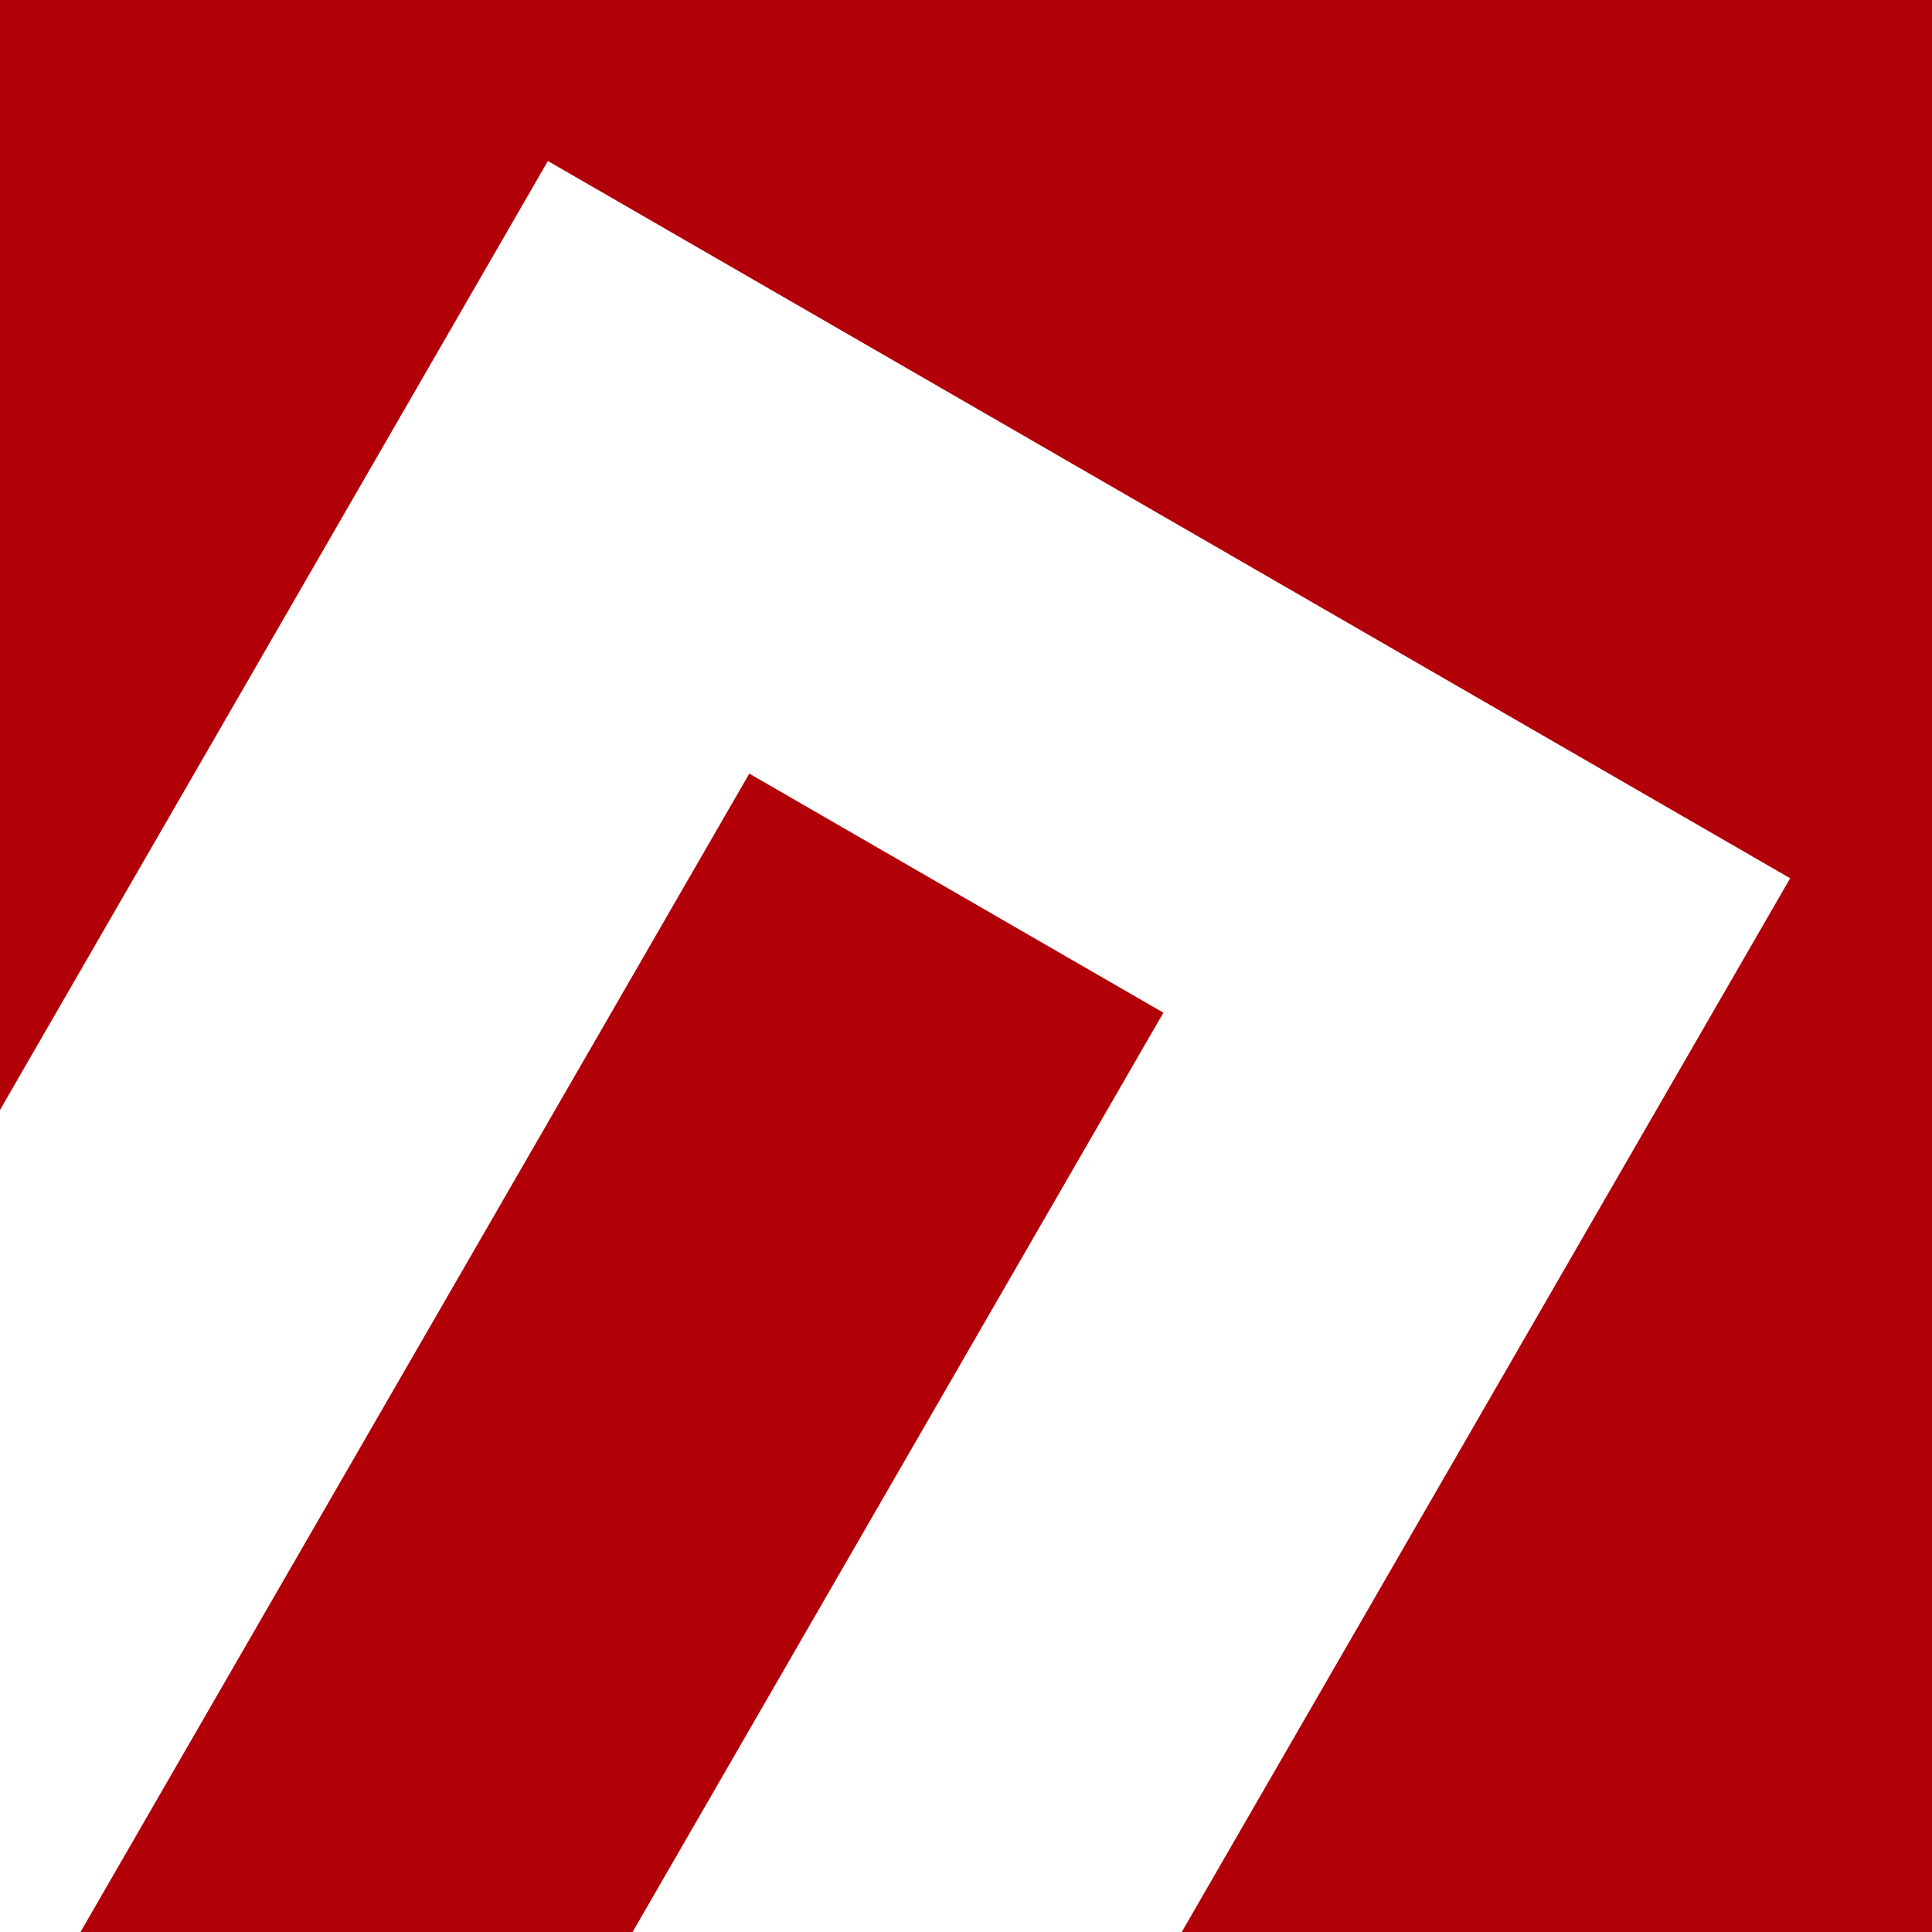
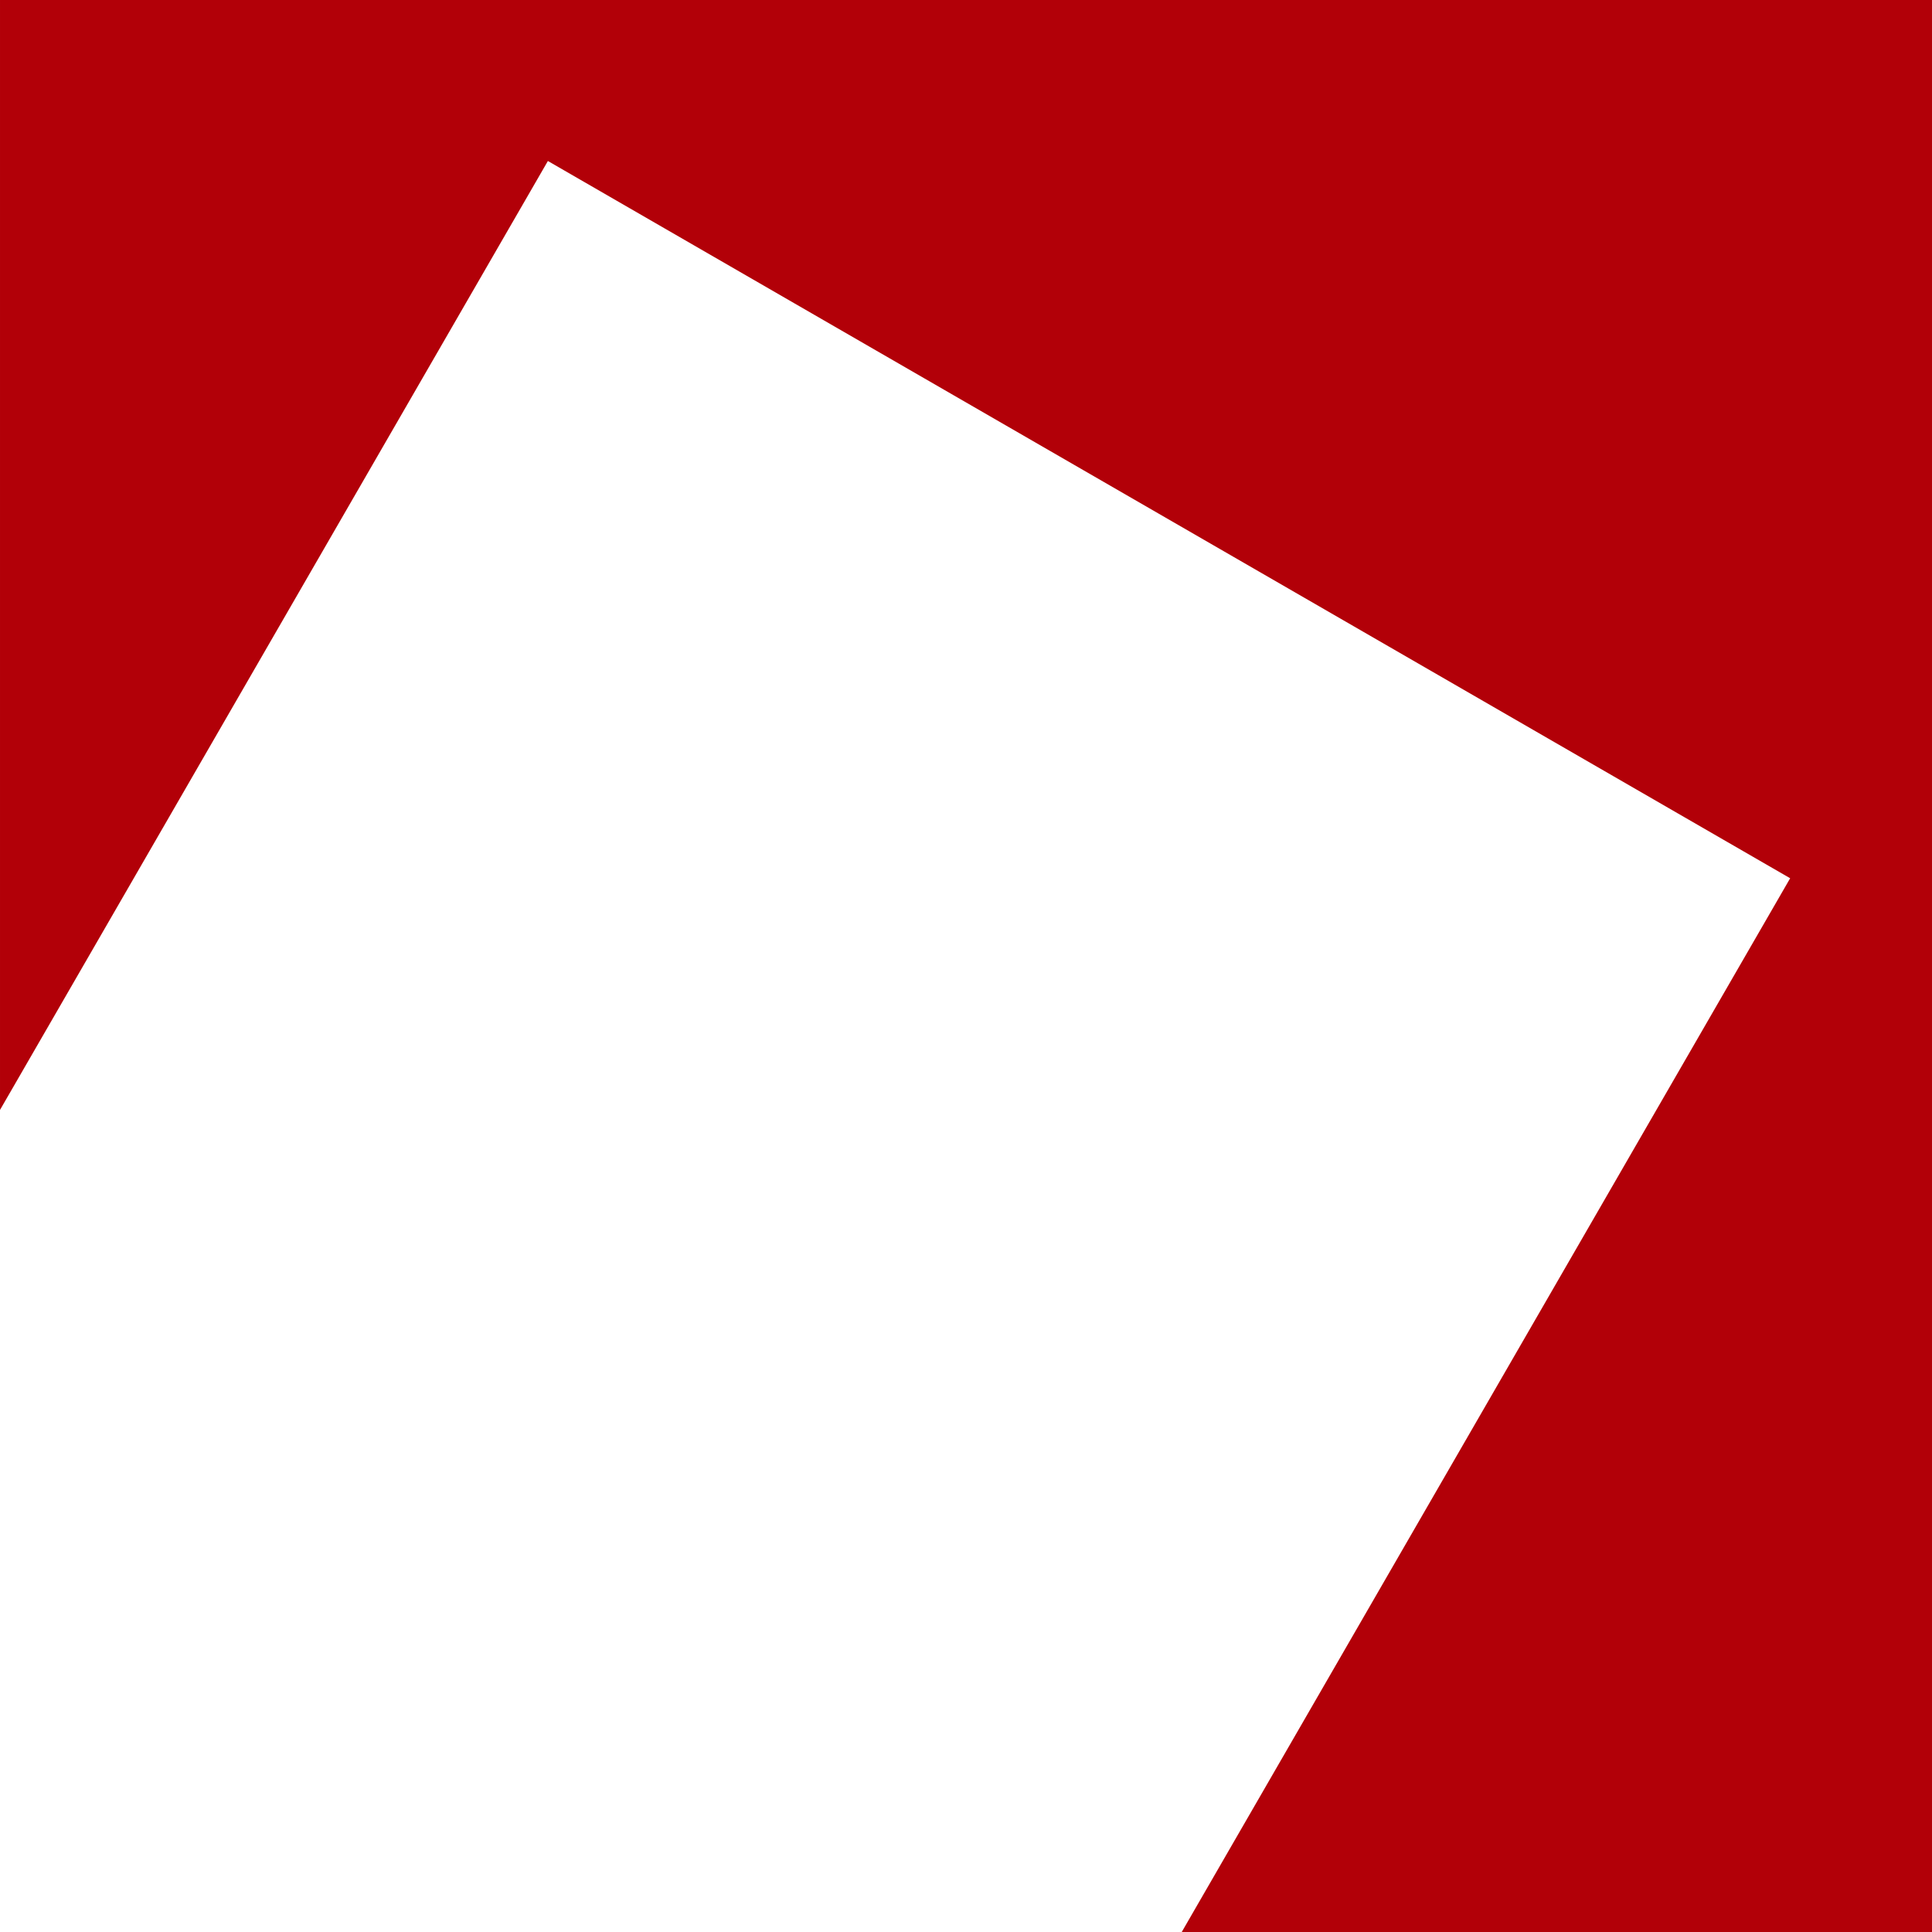
<svg xmlns="http://www.w3.org/2000/svg" xml:space="preserve" width="120px" height="120px" version="1.1" style="shape-rendering:geometricPrecision; text-rendering:geometricPrecision; image-rendering:optimizeQuality; fill-rule:evenodd; clip-rule:evenodd" viewBox="0 0 120 120">
  <defs>
    <style type="text/css">
   
    .fil0 {fill:#B20008}
   
  </style>
  </defs>
  <g id="Слой_x0020_1">
-     <path class="fil0" d="M39.29 120l-34.29 0 41.54 -71.95 25.72 14.85 -32.97 57.1zm-39.29 -120l120 0 0 120 -46.6 0 37.79 -65.45 -77.16 -44.55 -34.03 58.94 0 -68.94z" />
+     <path class="fil0" d="M39.29 120zm-39.29 -120l120 0 0 120 -46.6 0 37.79 -65.45 -77.16 -44.55 -34.03 58.94 0 -68.94z" />
  </g>
</svg>